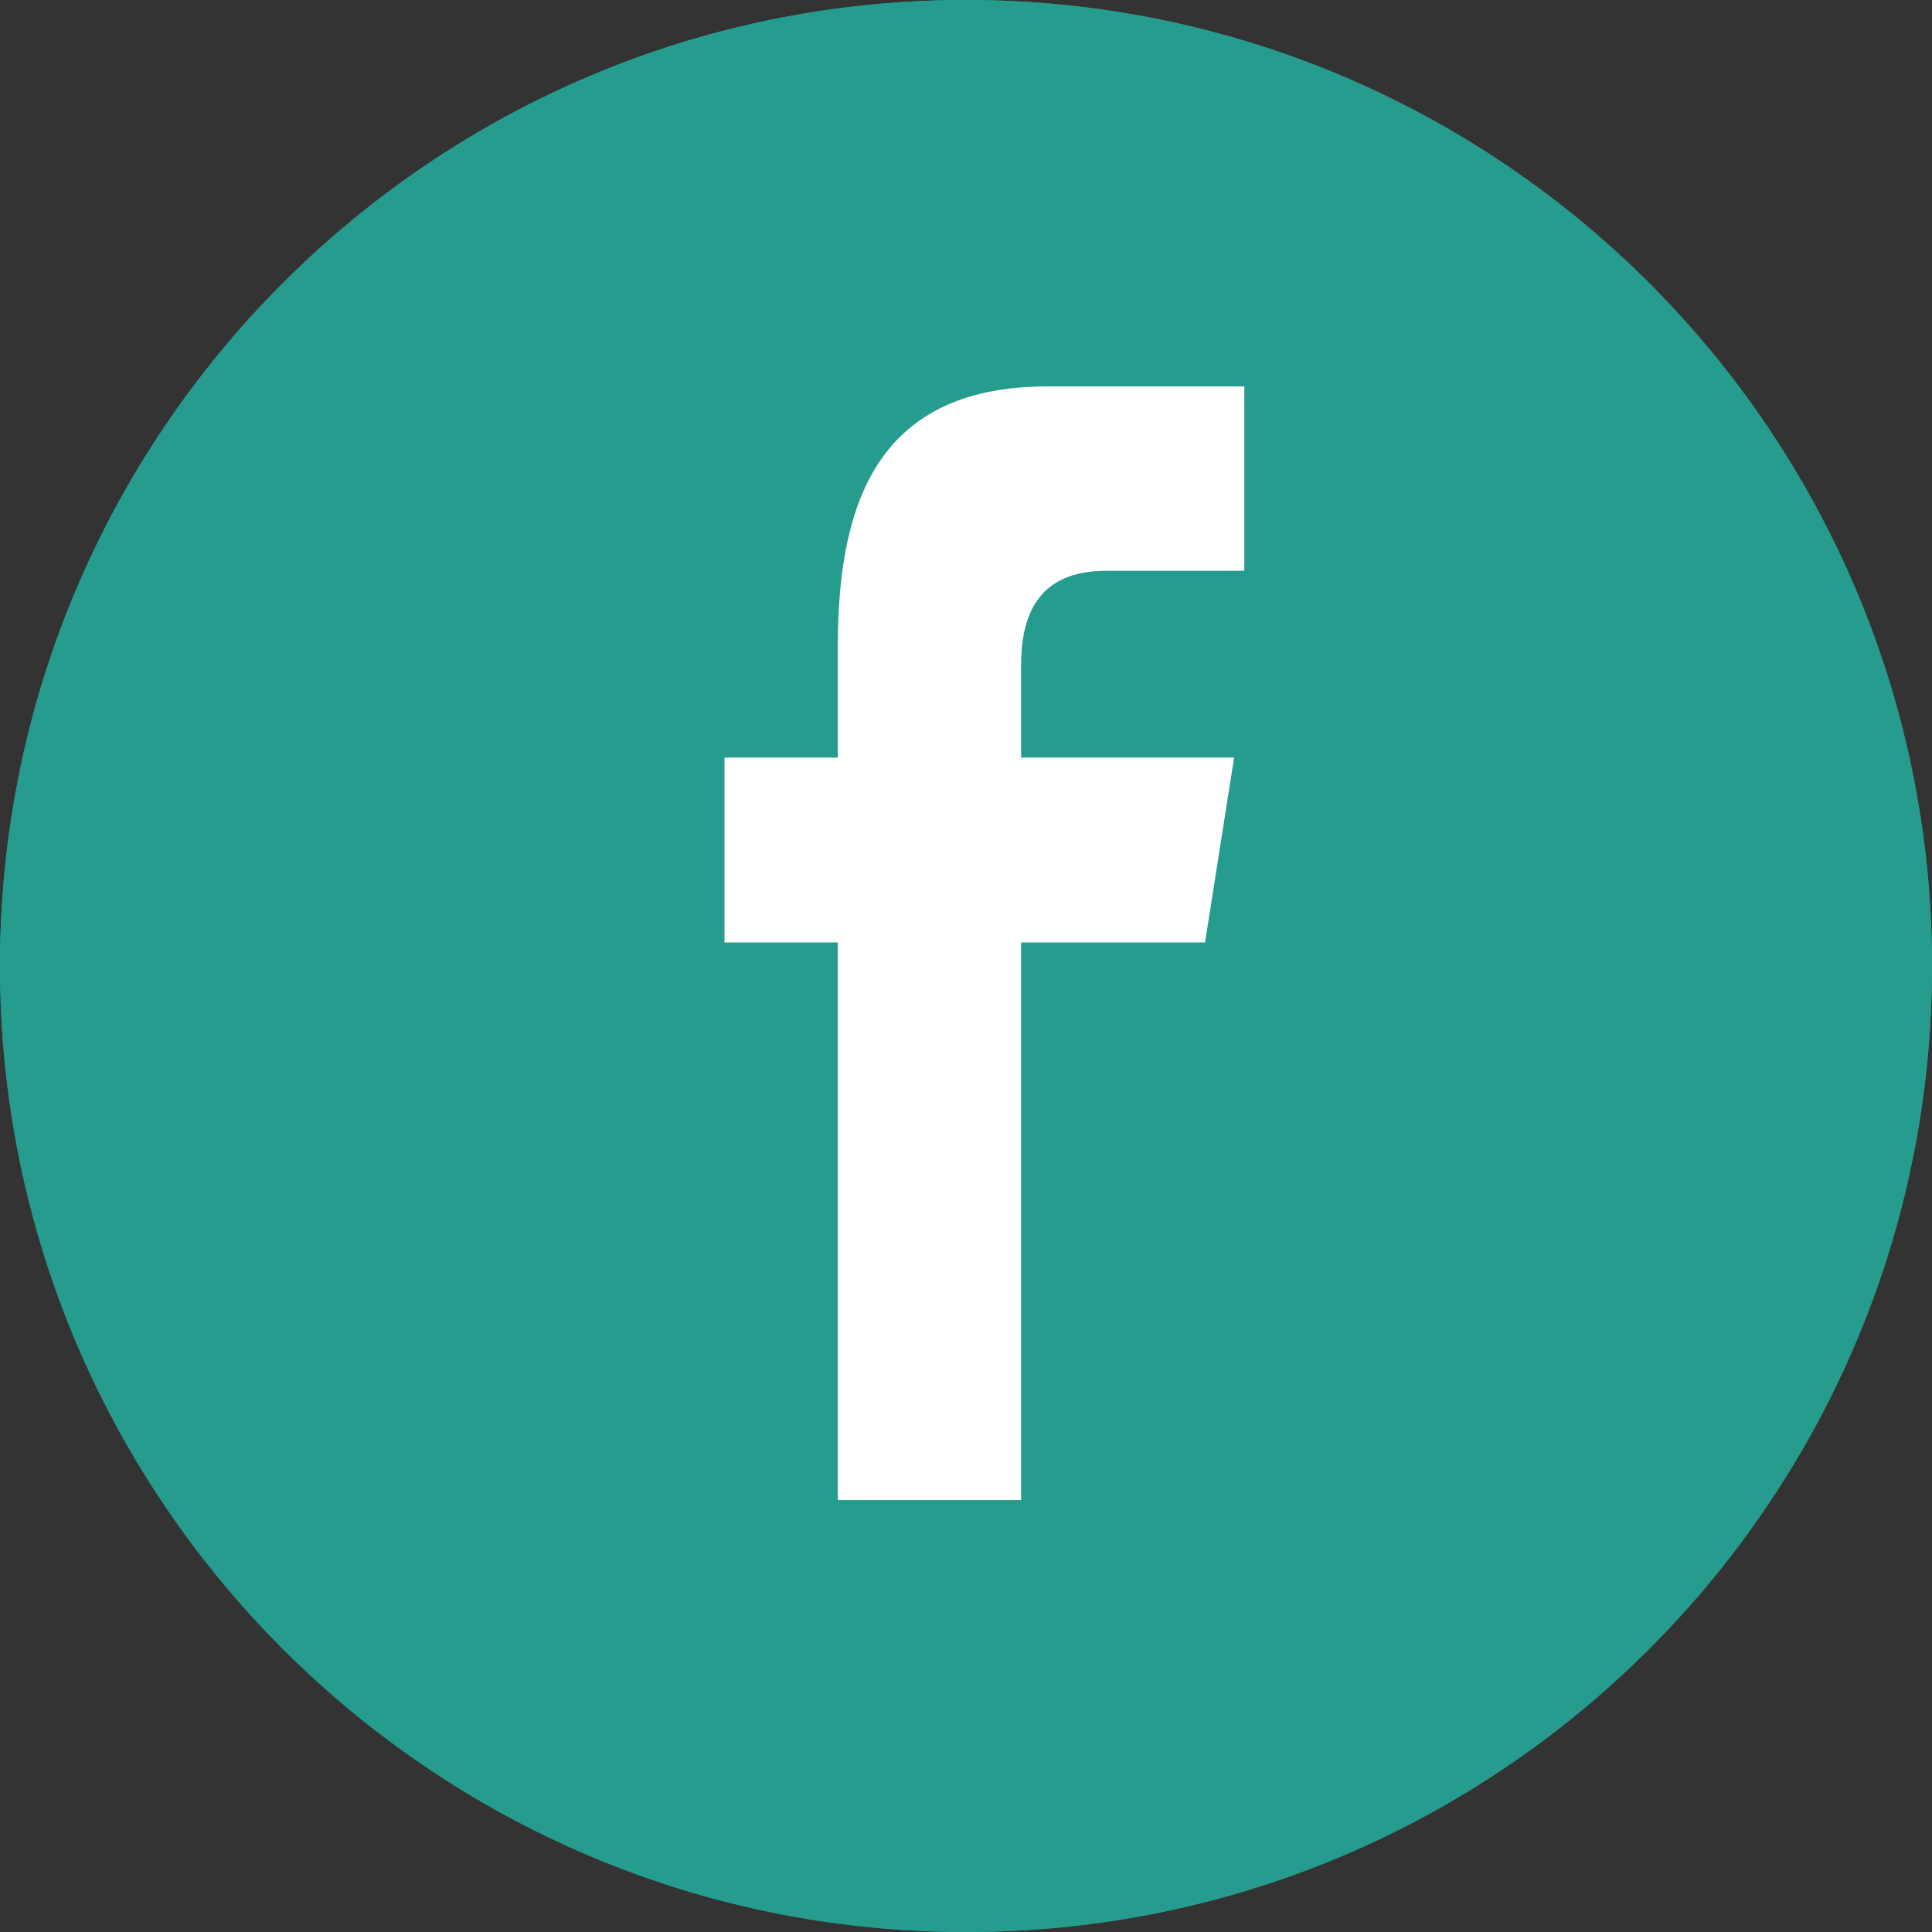
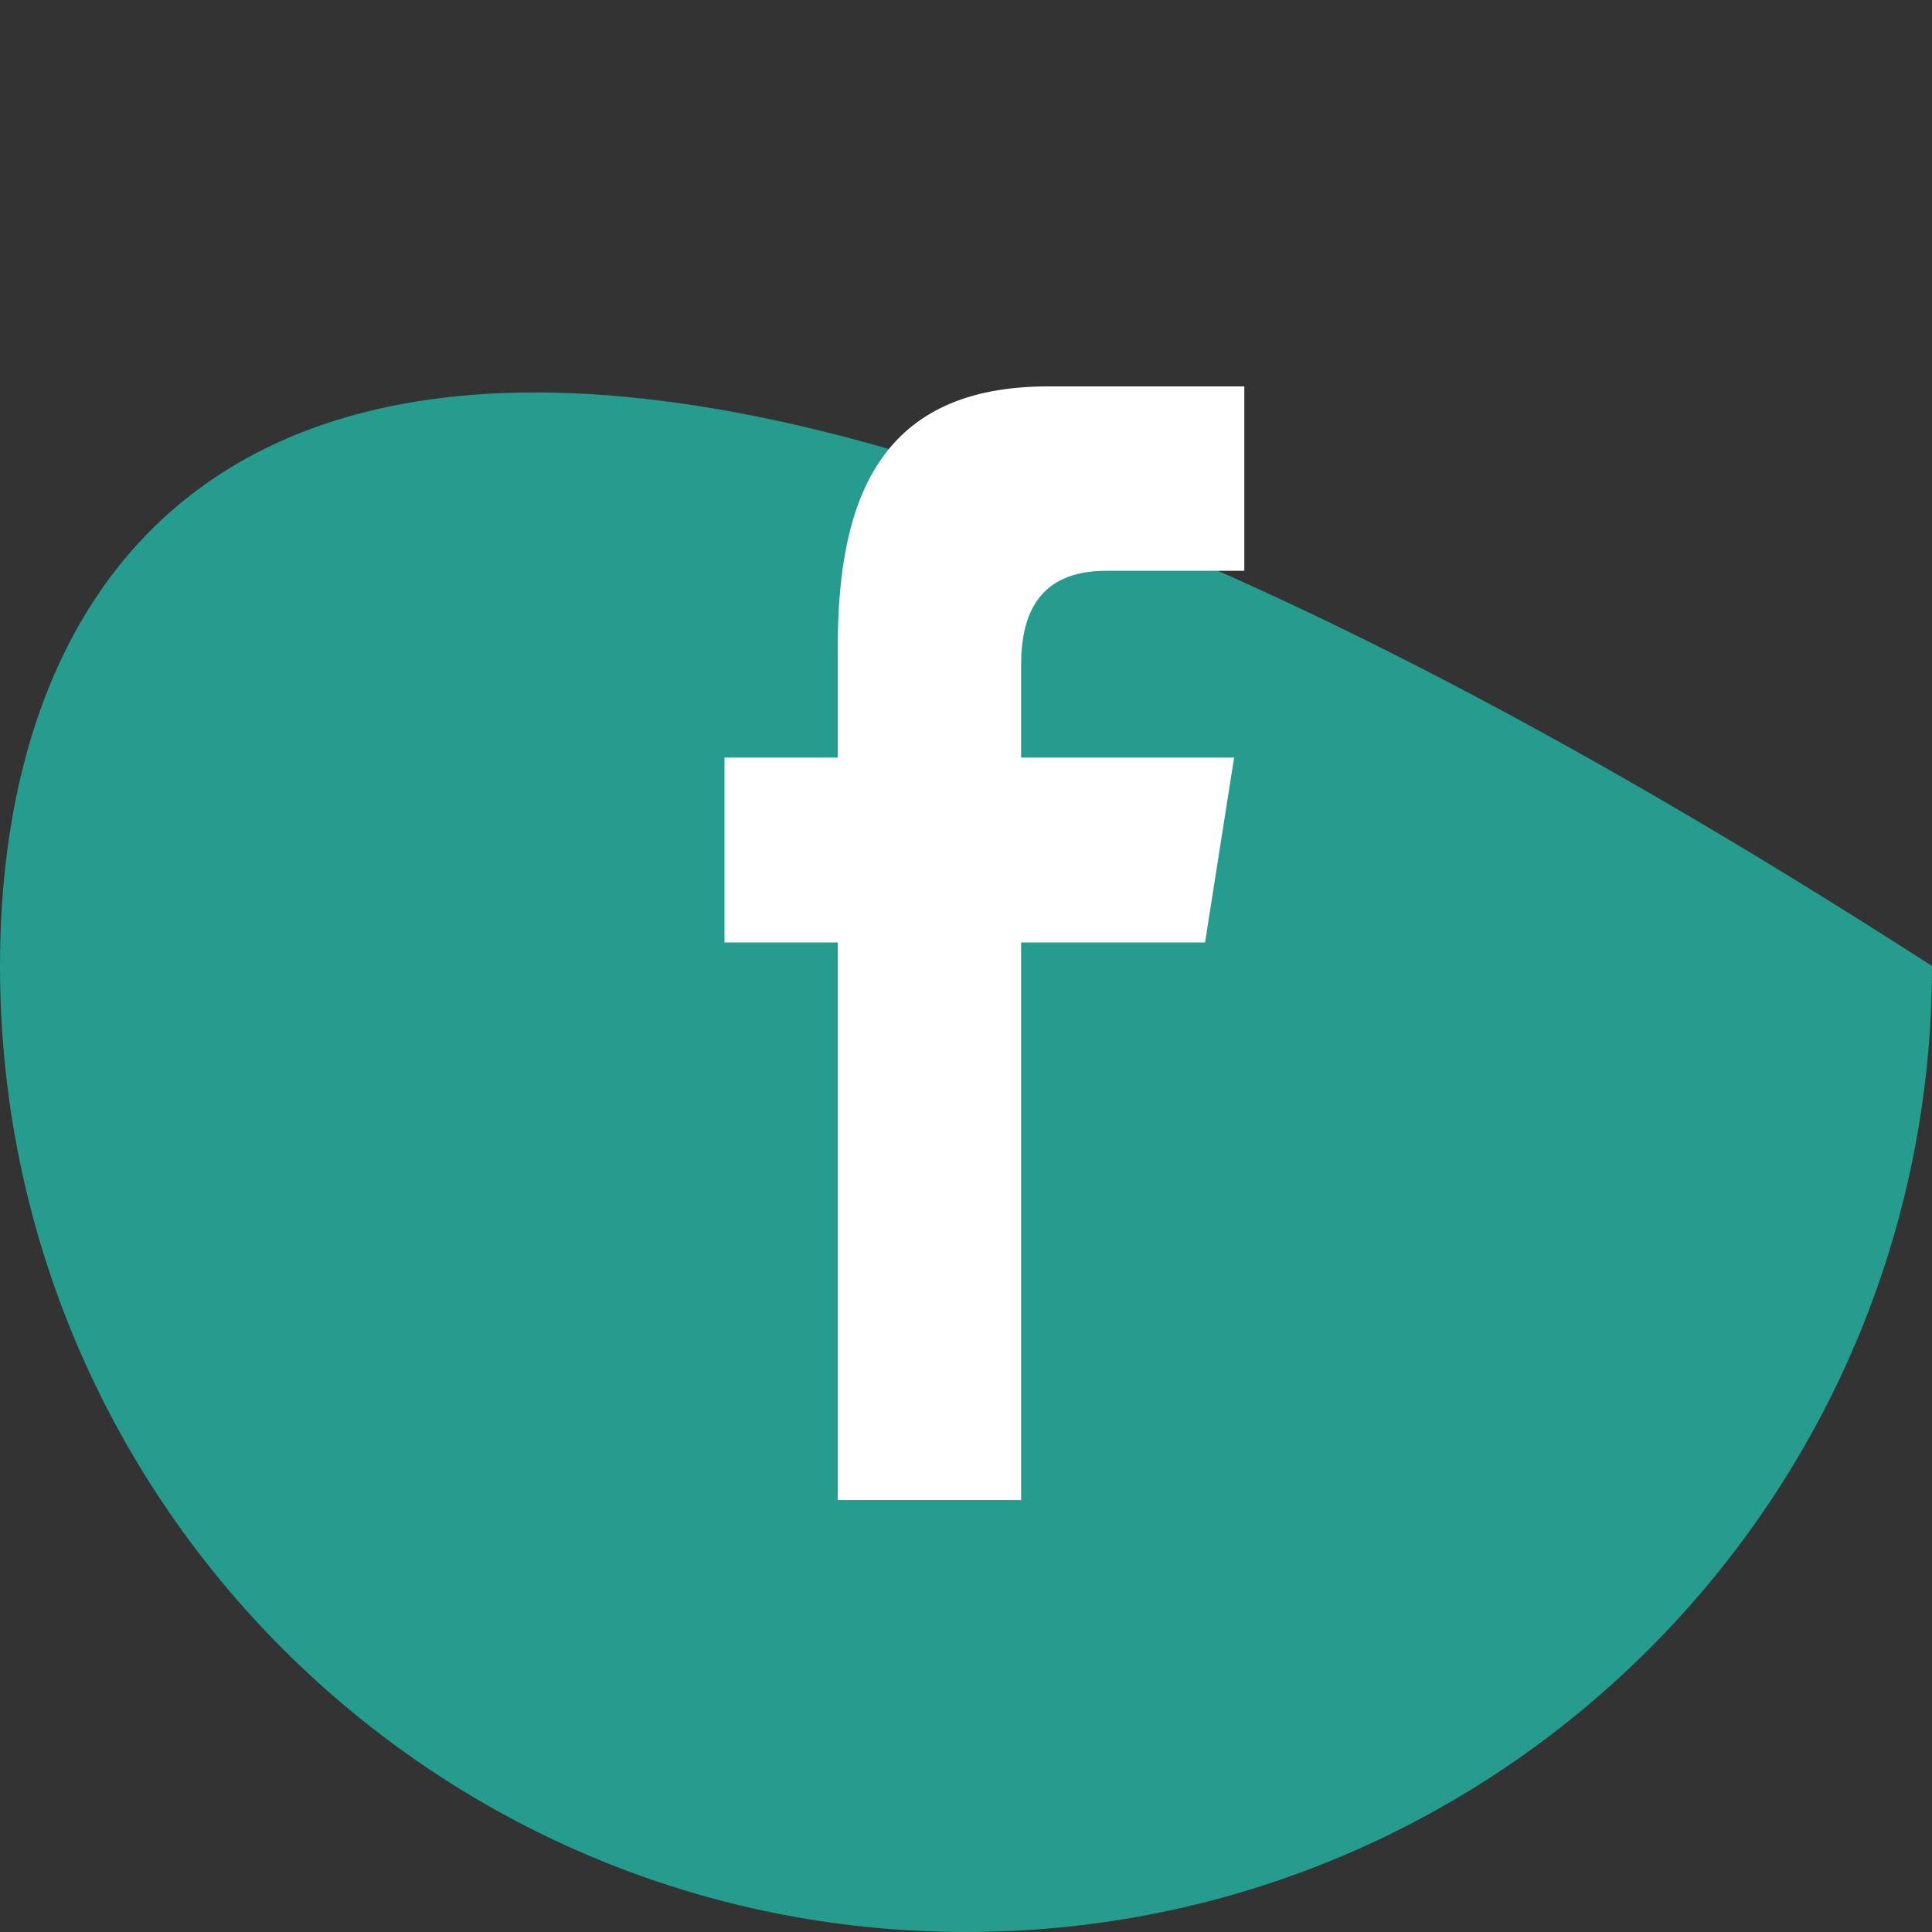
<svg xmlns="http://www.w3.org/2000/svg" width="40" height="40" viewBox="0 0 40 40" fill="none">
  <rect x="0" y="0" width="40" height="40" fill="#333333" stroke="none" />
  <g clip-path="url(#clip0_50_6447)">
-     <path d="M40 20C40 8.955 31.046 0 20 0C8.955 0 0 8.955 0 20C0 31.046 8.955 40 20 40C31.046 40 40 31.046 40 20Z" fill="#269C8E" />
-     <path d="M40 20C40 8.955 31.046 0 20 0C8.955 0 0 8.955 0 20C0 31.046 8.955 40 20 40C31.046 40 40 31.046 40 20Z" fill="#269C8E" />
+     <path d="M40 20C8.955 0 0 8.955 0 20C0 31.046 8.955 40 20 40C31.046 40 40 31.046 40 20Z" fill="#269C8E" />
    <path d="M25.762 8V11.818H22.9C21.466 11.818 21.141 12.771 21.141 13.77V15.685H25.551L24.949 19.513H21.141V31.057H17.346V19.513H15V15.685H17.346V13.371C17.346 10.249 18.278 8 21.696 8H25.762Z" fill="white" />
  </g>
  <defs>
    <clipPath id="clip0_50_6447">
      <rect width="40" height="40" fill="white" />
    </clipPath>
  </defs>
</svg>